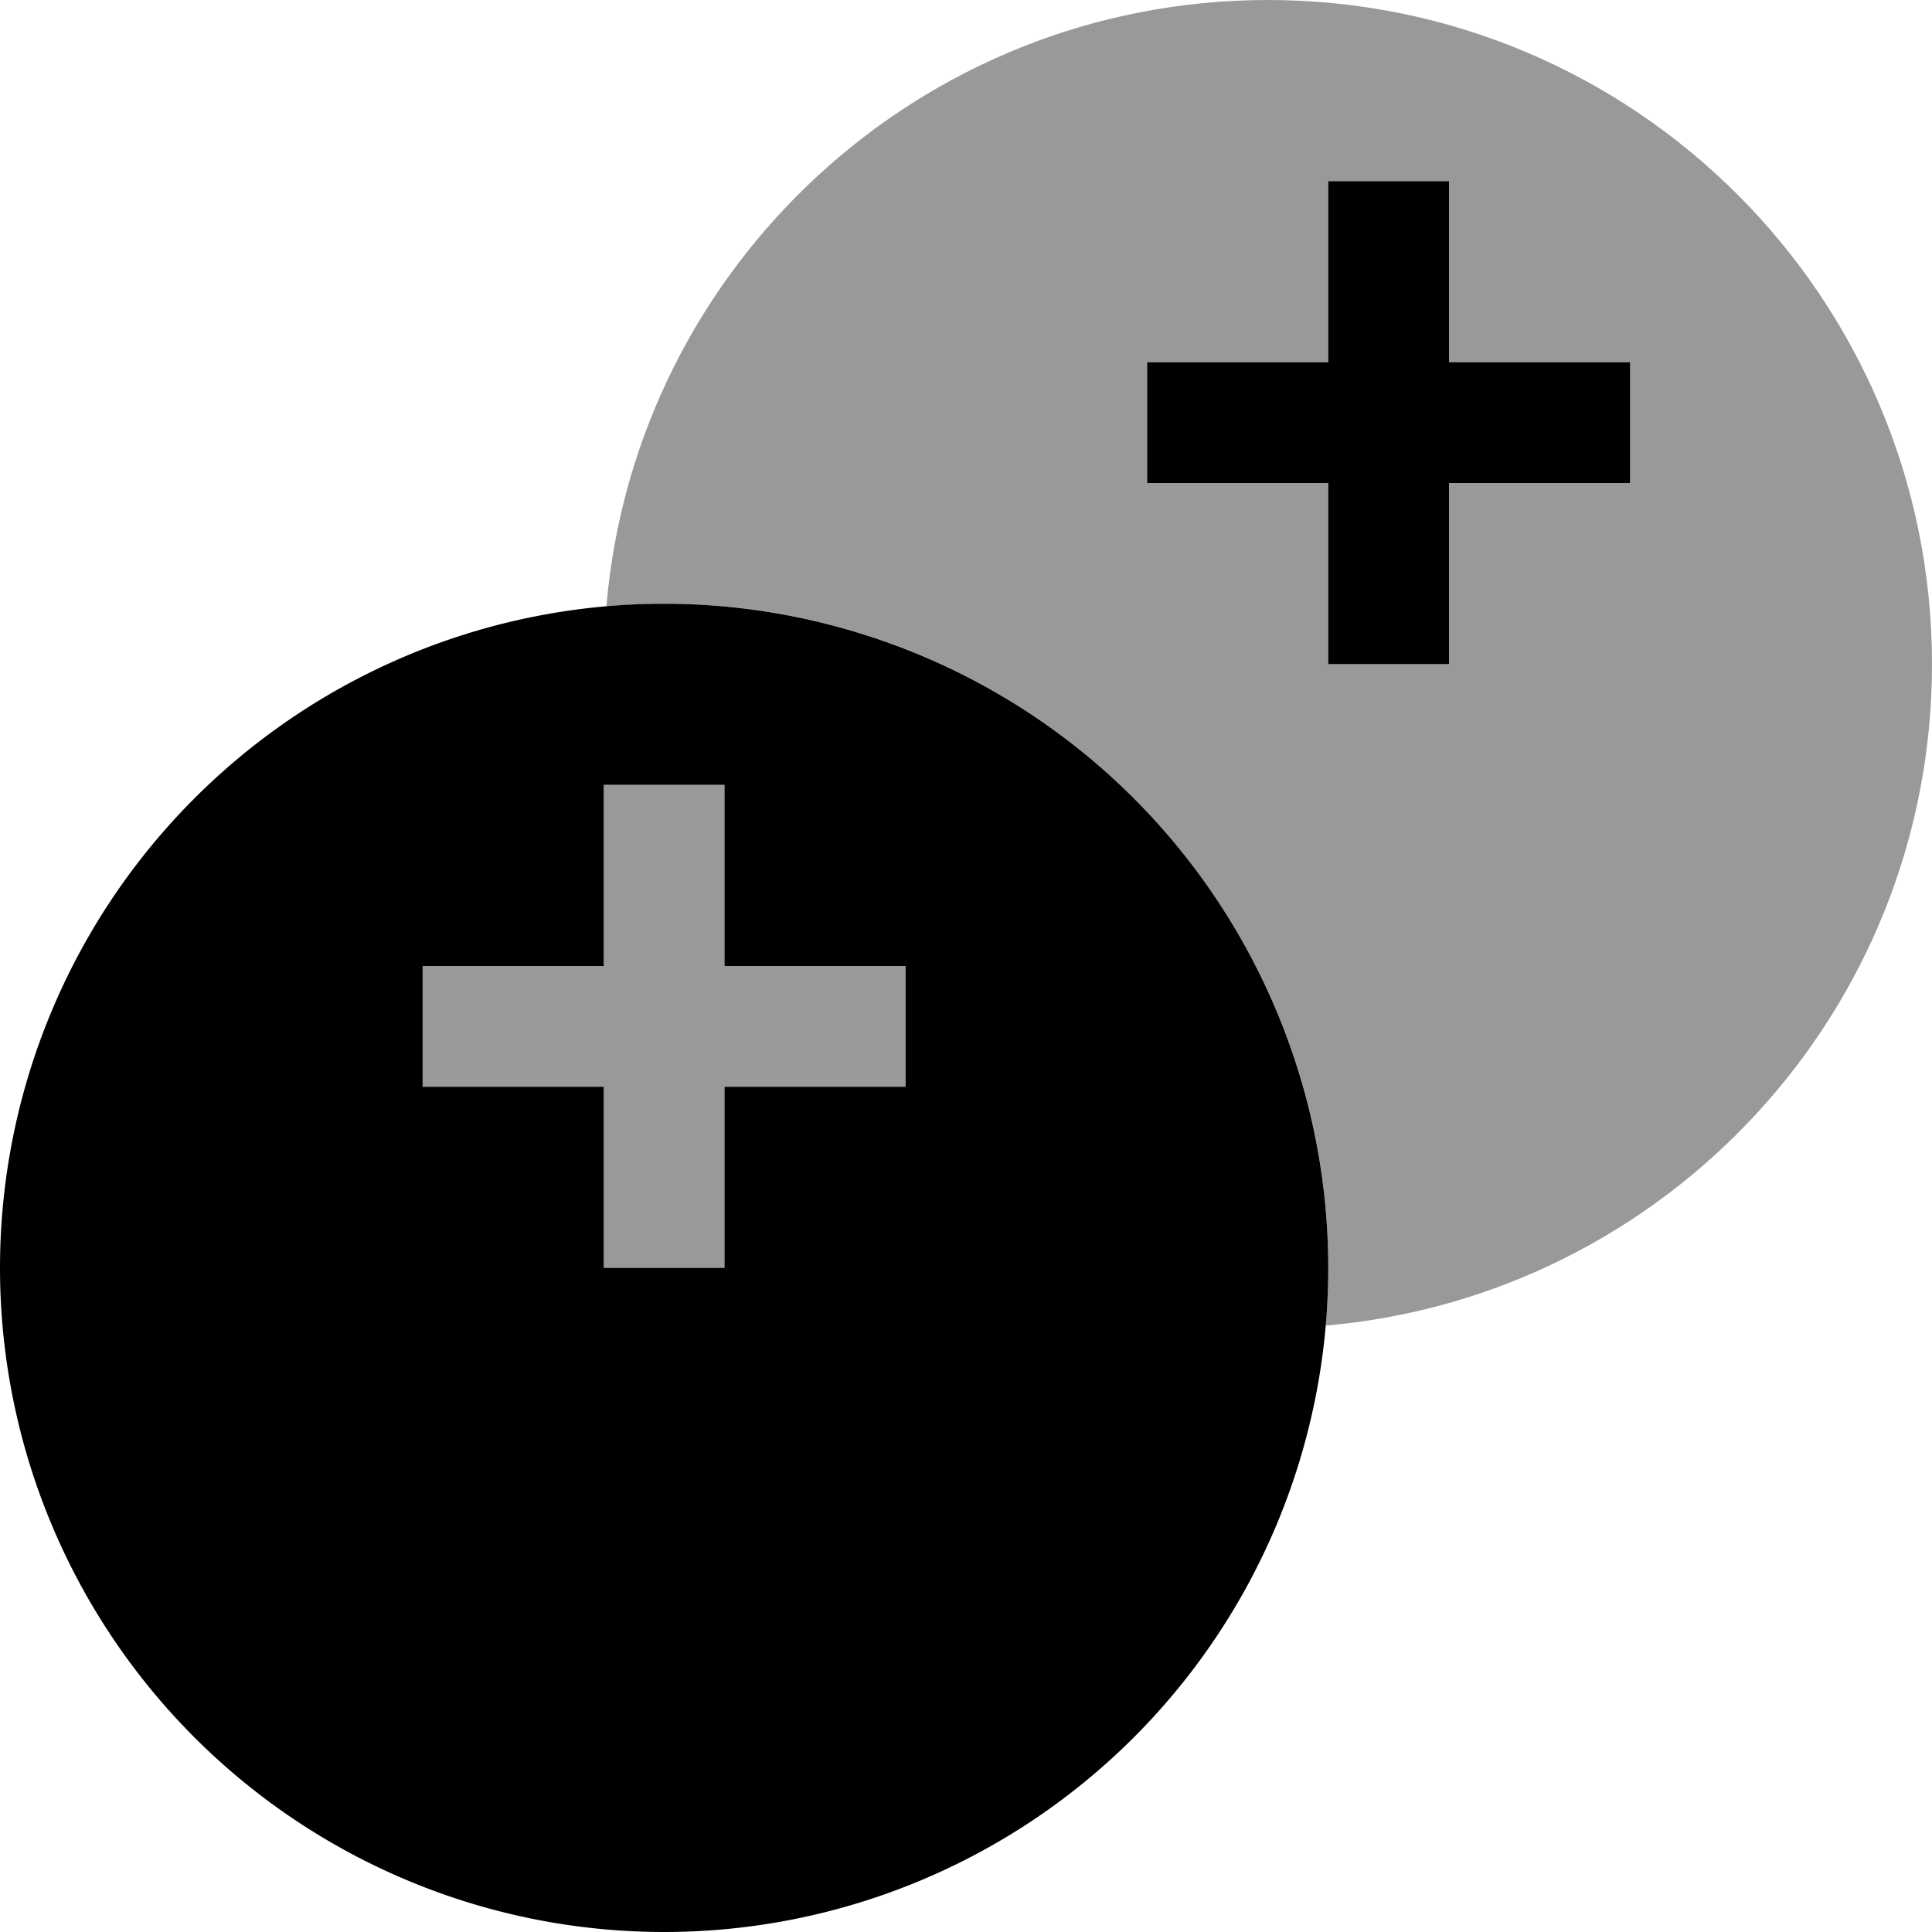
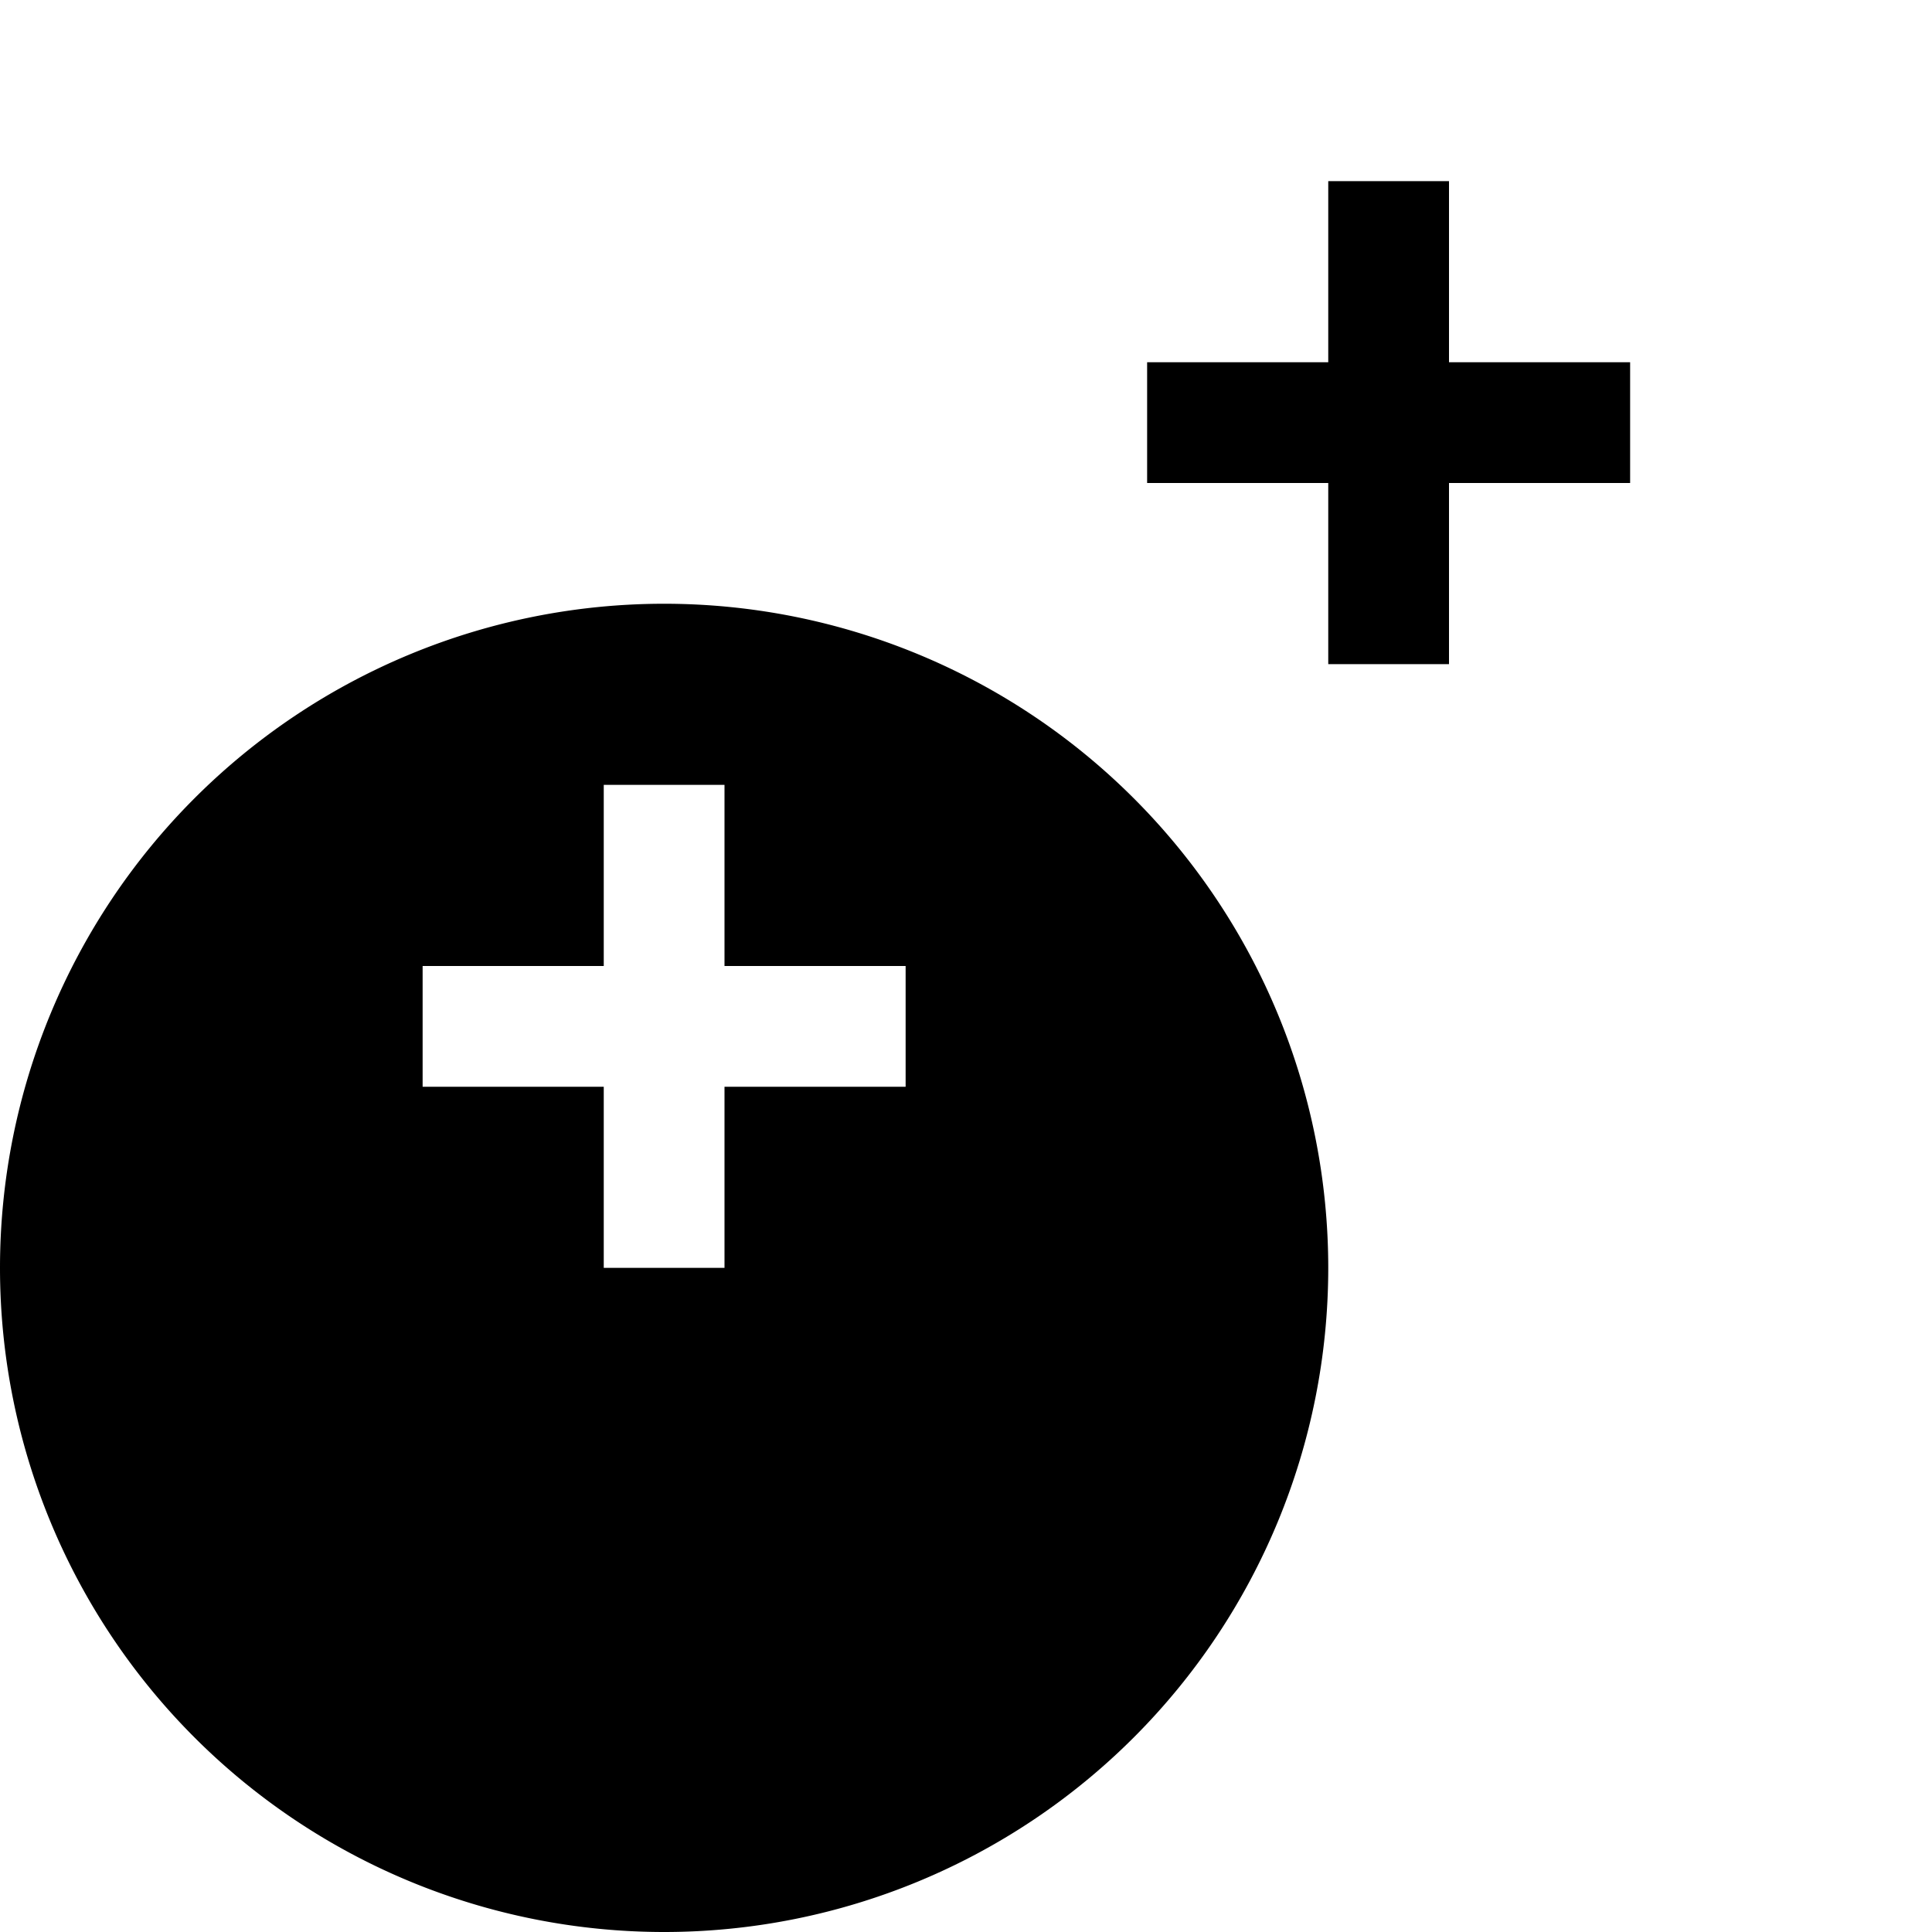
<svg xmlns="http://www.w3.org/2000/svg" viewBox="0 0 512 512">
-   <path style="fill:currentColor;opacity:.4" d="M112 256l0 32 48 0 0 48 32 0 0-48 48 0 0-32-48 0 0-48-32 0 0 48-48 0zm48.7-95.3c5.1-.4 10.2-.7 15.3-.7 97.2 0 176 78.8 176 176 0 5.1-.2 10.3-.7 15.3 90-7.8 160.7-83.3 160.7-175.3 0-97.2-78.8-176-176-176-92 0-167.6 70.6-175.3 160.7zM304 96l48 0 0-48 32 0 0 48 48 0 0 32-48 0 0 48-32 0 0-48-48 0 0-32z" />
  <path style="fill:currentColor;opacity:1" d="M384 64l0 32 48 0 0 32-48 0 0 48-32 0 0-48-48 0 0-32 48 0 0-48 32 0 0 16zM0 336a176 176 0 1 1 352 0 176 176 0 1 1 -352 0zM192 208l-32 0 0 48-48 0 0 32 48 0 0 48 32 0 0-48 48 0 0-32-48 0 0-48z" />
</svg>